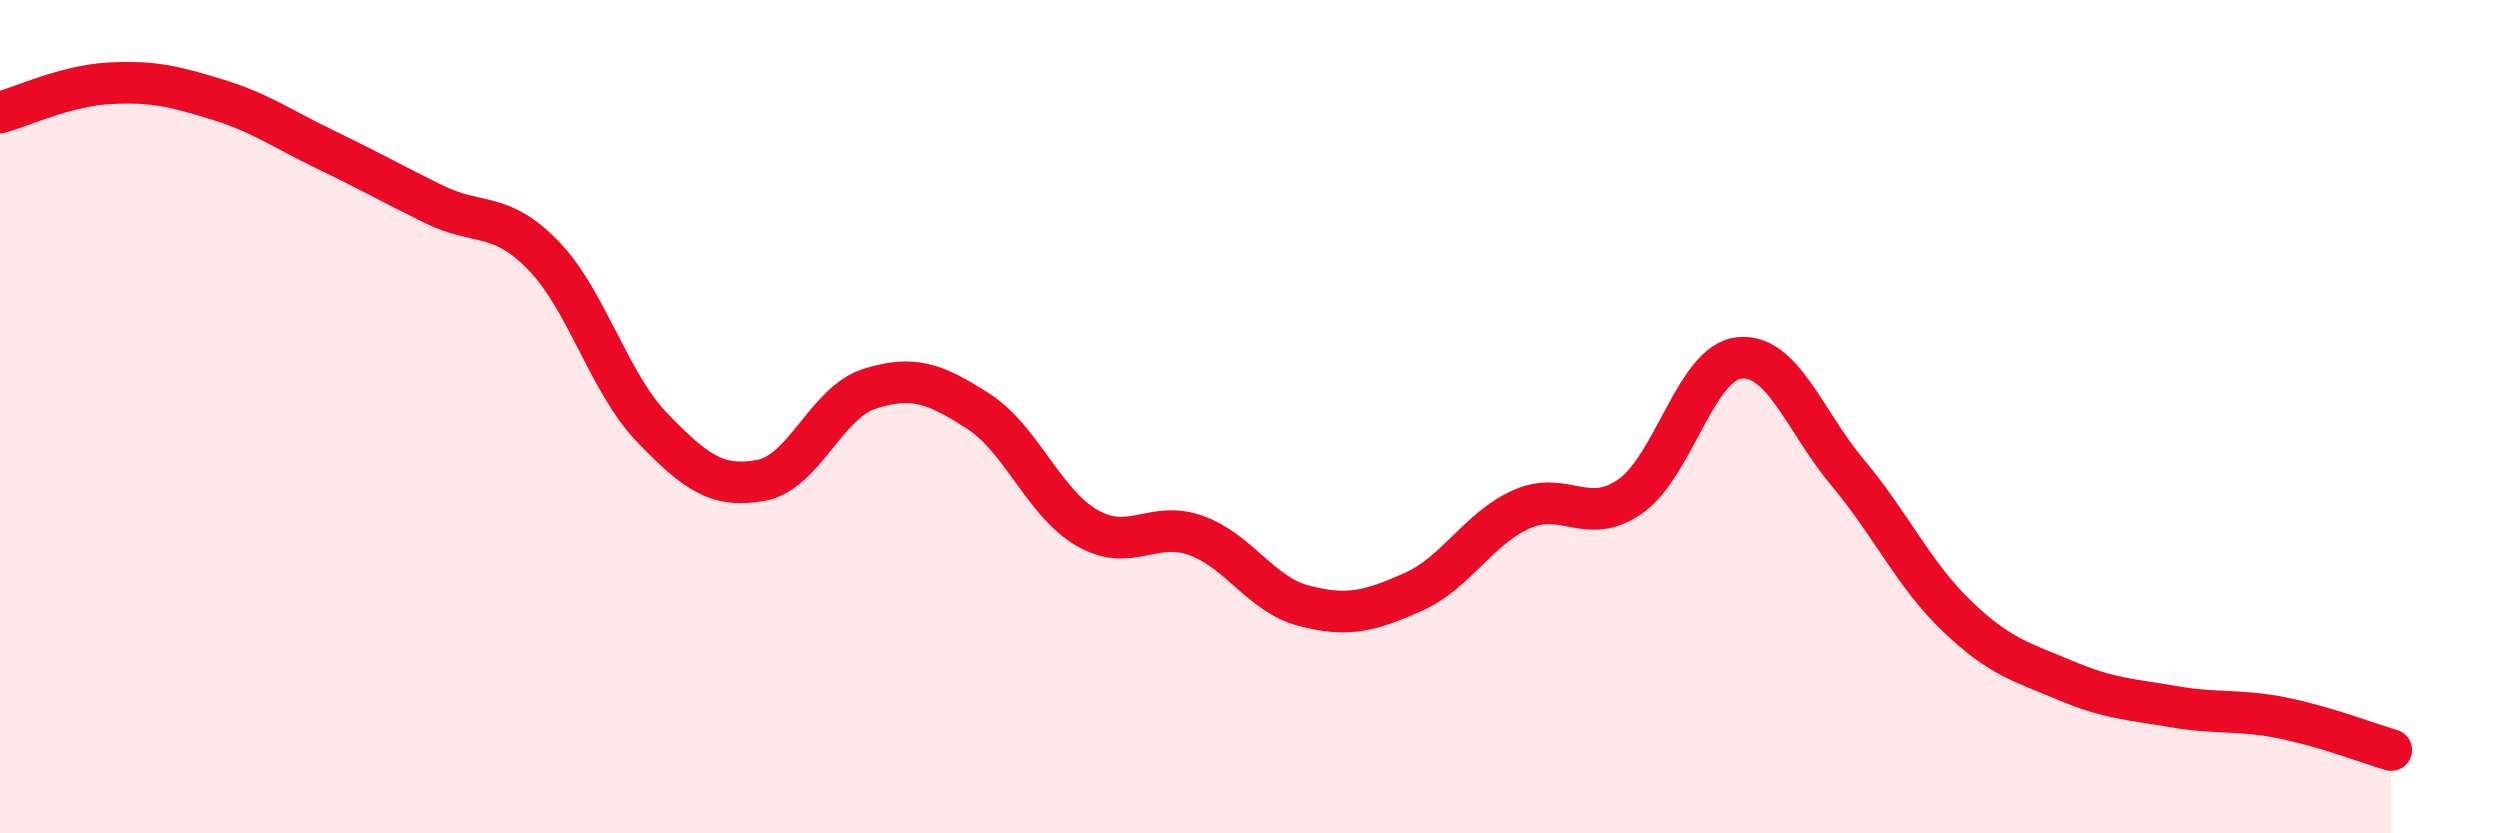
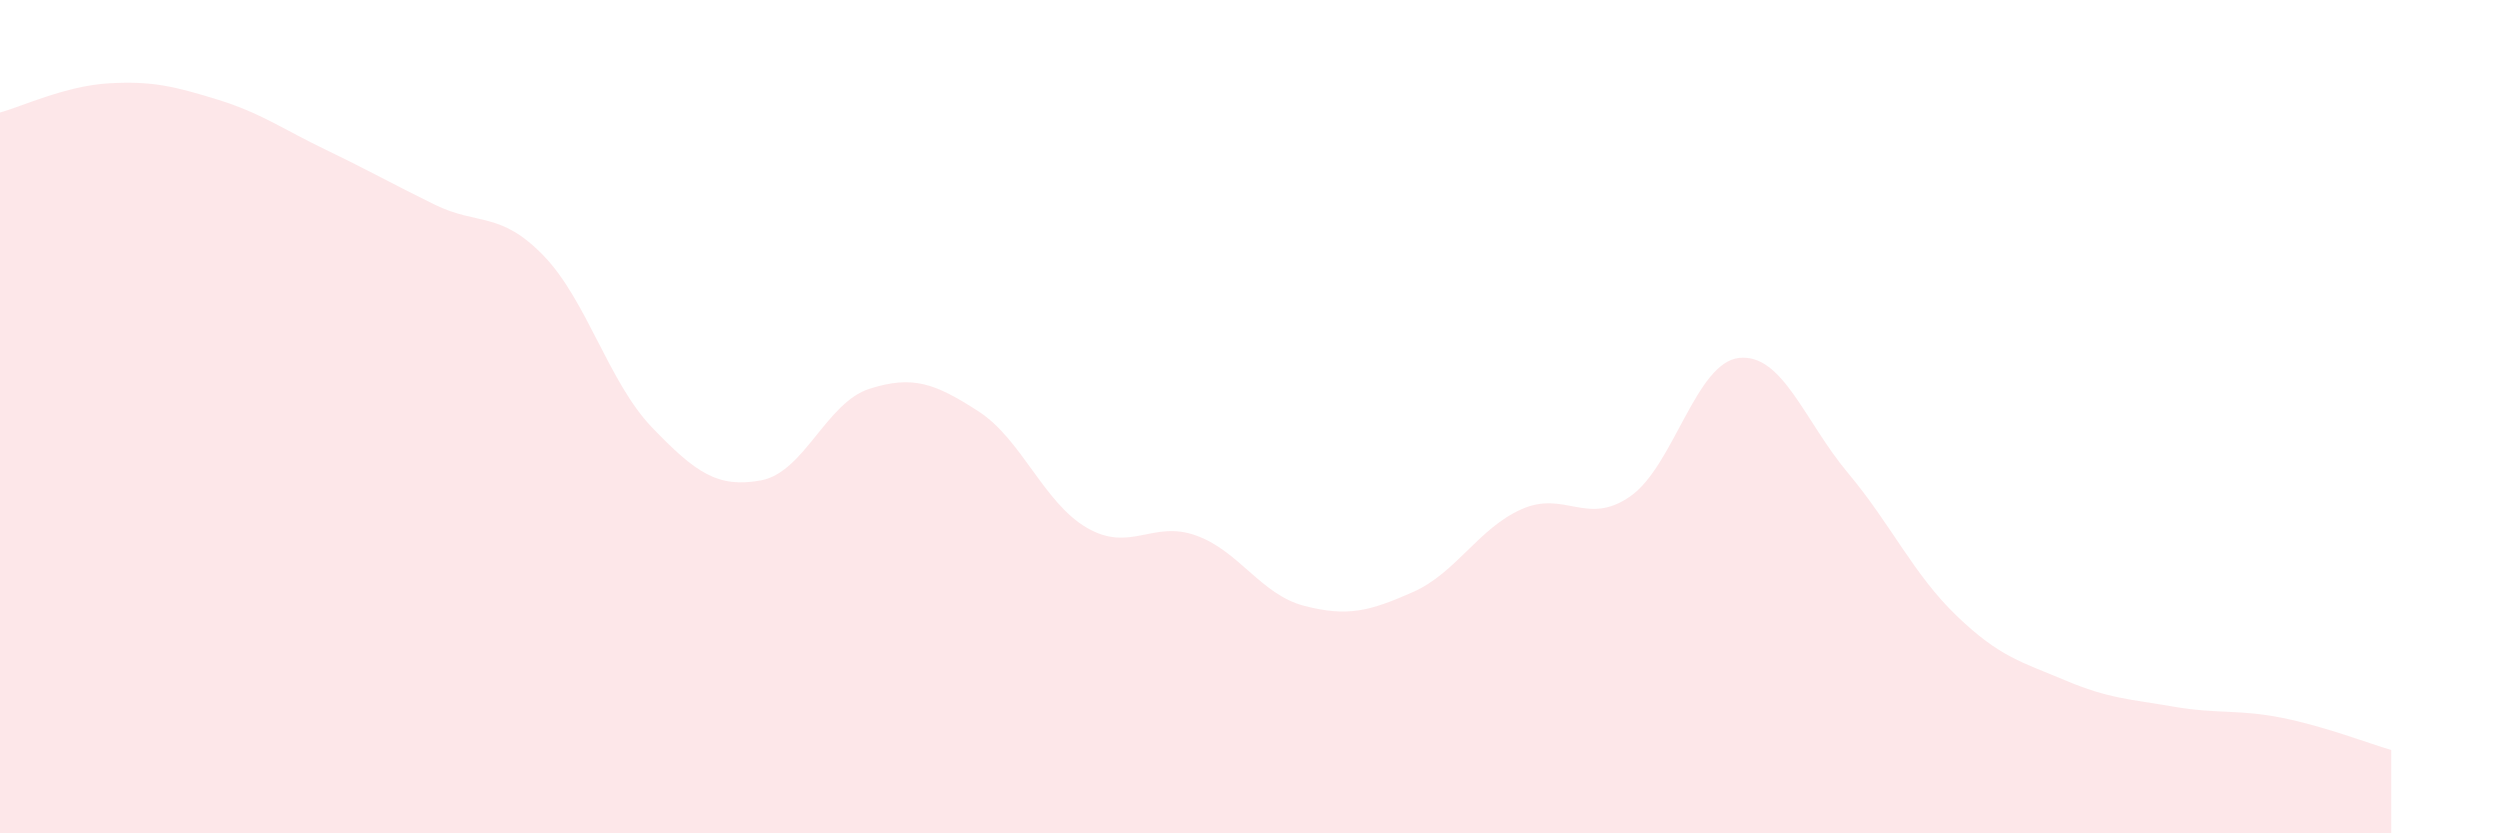
<svg xmlns="http://www.w3.org/2000/svg" width="60" height="20" viewBox="0 0 60 20">
  <path d="M 0,2.7 C 0.52,2.56 1.57,2.06 2.61,2 C 3.65,1.94 4.18,2.07 5.22,2.39 C 6.26,2.71 6.79,3.1 7.83,3.6 C 8.87,4.1 9.39,4.4 10.43,4.91 C 11.47,5.42 12,5.06 13.04,6.13 C 14.08,7.2 14.61,9.18 15.65,10.26 C 16.69,11.34 17.22,11.72 18.26,11.53 C 19.3,11.34 19.83,9.66 20.87,9.33 C 21.91,9 22.44,9.2 23.48,9.87 C 24.52,10.54 25.05,12.07 26.09,12.67 C 27.13,13.27 27.66,12.48 28.7,12.85 C 29.74,13.22 30.26,14.27 31.3,14.54 C 32.34,14.81 32.87,14.67 33.91,14.21 C 34.95,13.75 35.48,12.68 36.52,12.22 C 37.56,11.76 38.09,12.64 39.13,11.91 C 40.17,11.18 40.7,8.7 41.74,8.59 C 42.78,8.48 43.31,10.11 44.35,11.35 C 45.39,12.59 45.92,13.78 46.96,14.78 C 48,15.78 48.53,15.89 49.57,16.33 C 50.61,16.77 51.13,16.78 52.17,16.96 C 53.21,17.14 53.74,17.02 54.78,17.23 C 55.82,17.44 56.87,17.85 57.39,18L57.39 20L0 20Z" fill="#EB0A25" opacity="0.1" stroke-linecap="round" stroke-linejoin="round" />
-   <path d="M 0,2.7 C 0.52,2.56 1.57,2.06 2.61,2 C 3.65,1.94 4.18,2.07 5.22,2.39 C 6.26,2.71 6.79,3.1 7.83,3.6 C 8.87,4.1 9.39,4.4 10.43,4.91 C 11.47,5.42 12,5.06 13.04,6.13 C 14.08,7.2 14.61,9.18 15.65,10.26 C 16.69,11.34 17.22,11.72 18.26,11.53 C 19.3,11.34 19.83,9.66 20.87,9.33 C 21.91,9 22.44,9.2 23.48,9.87 C 24.52,10.54 25.05,12.07 26.09,12.67 C 27.13,13.27 27.66,12.48 28.7,12.85 C 29.74,13.22 30.26,14.27 31.3,14.54 C 32.34,14.81 32.87,14.67 33.91,14.21 C 34.95,13.75 35.48,12.68 36.52,12.22 C 37.56,11.76 38.09,12.64 39.13,11.91 C 40.17,11.18 40.7,8.7 41.74,8.59 C 42.78,8.48 43.31,10.11 44.35,11.35 C 45.39,12.59 45.92,13.78 46.96,14.78 C 48,15.78 48.53,15.89 49.57,16.33 C 50.61,16.77 51.13,16.78 52.17,16.96 C 53.21,17.14 53.74,17.02 54.78,17.23 C 55.82,17.44 56.87,17.85 57.39,18" stroke="#EB0A25" stroke-width="1" fill="none" stroke-linecap="round" stroke-linejoin="round" />
</svg>